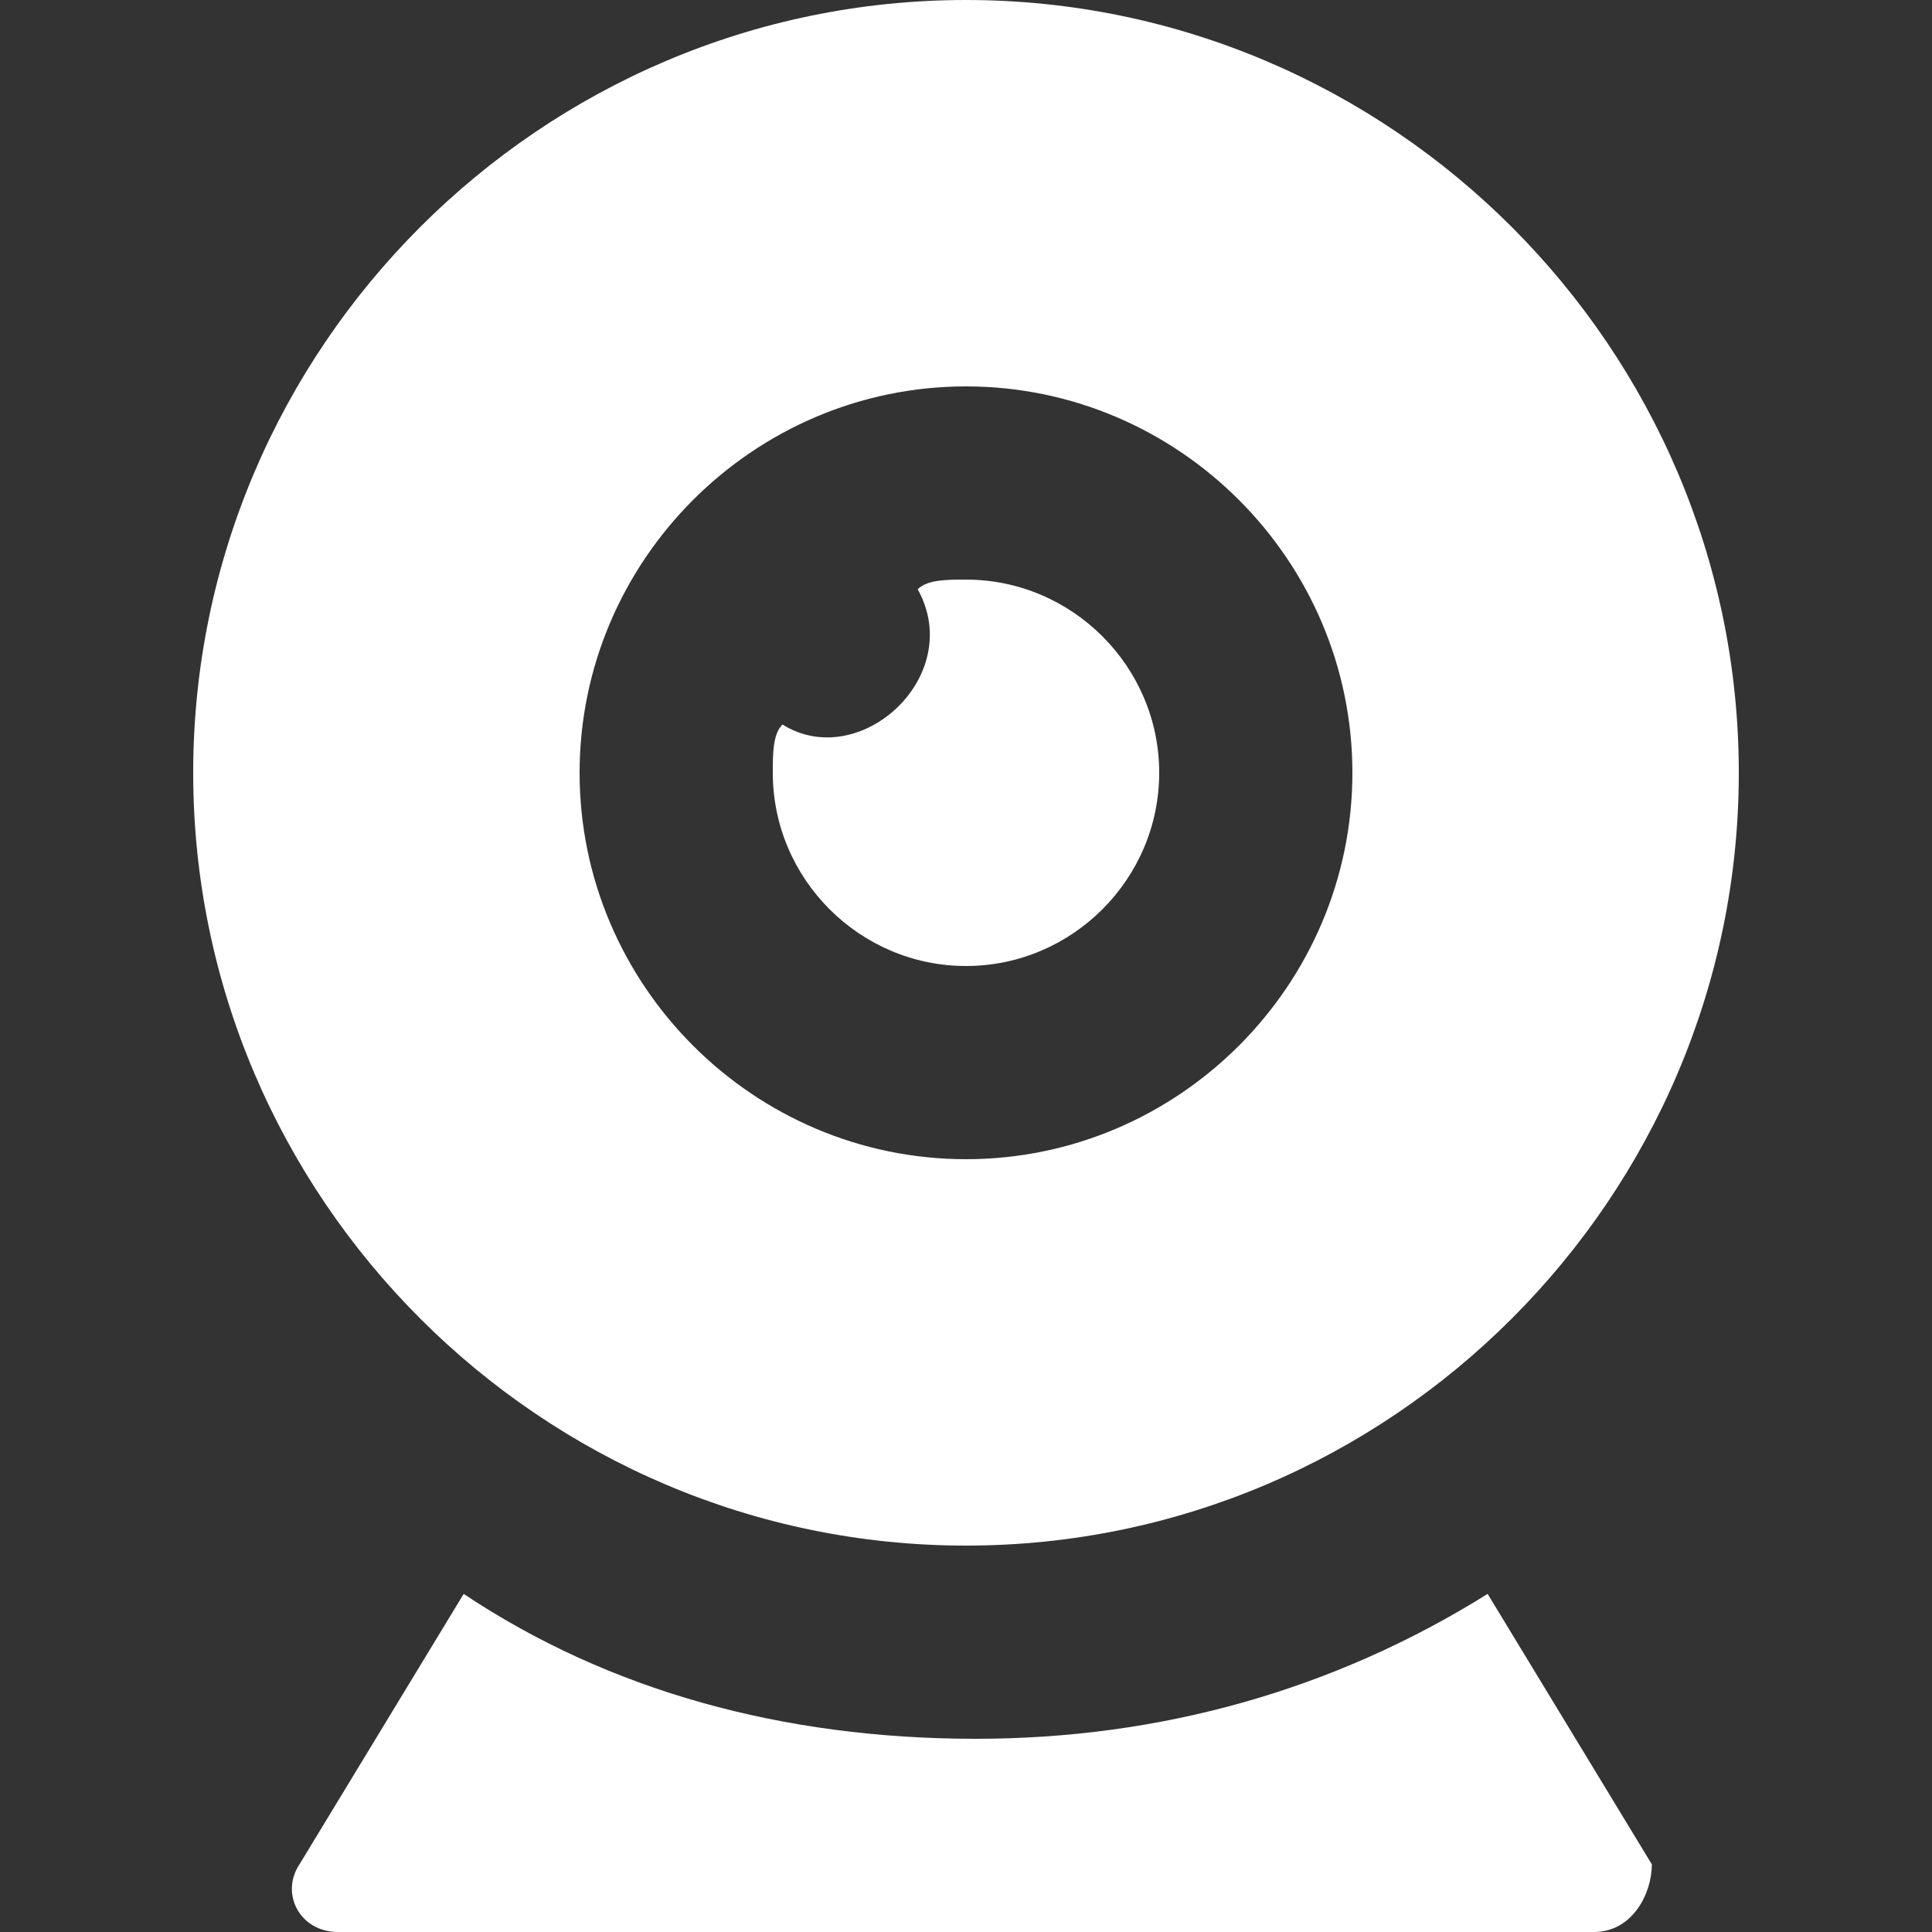
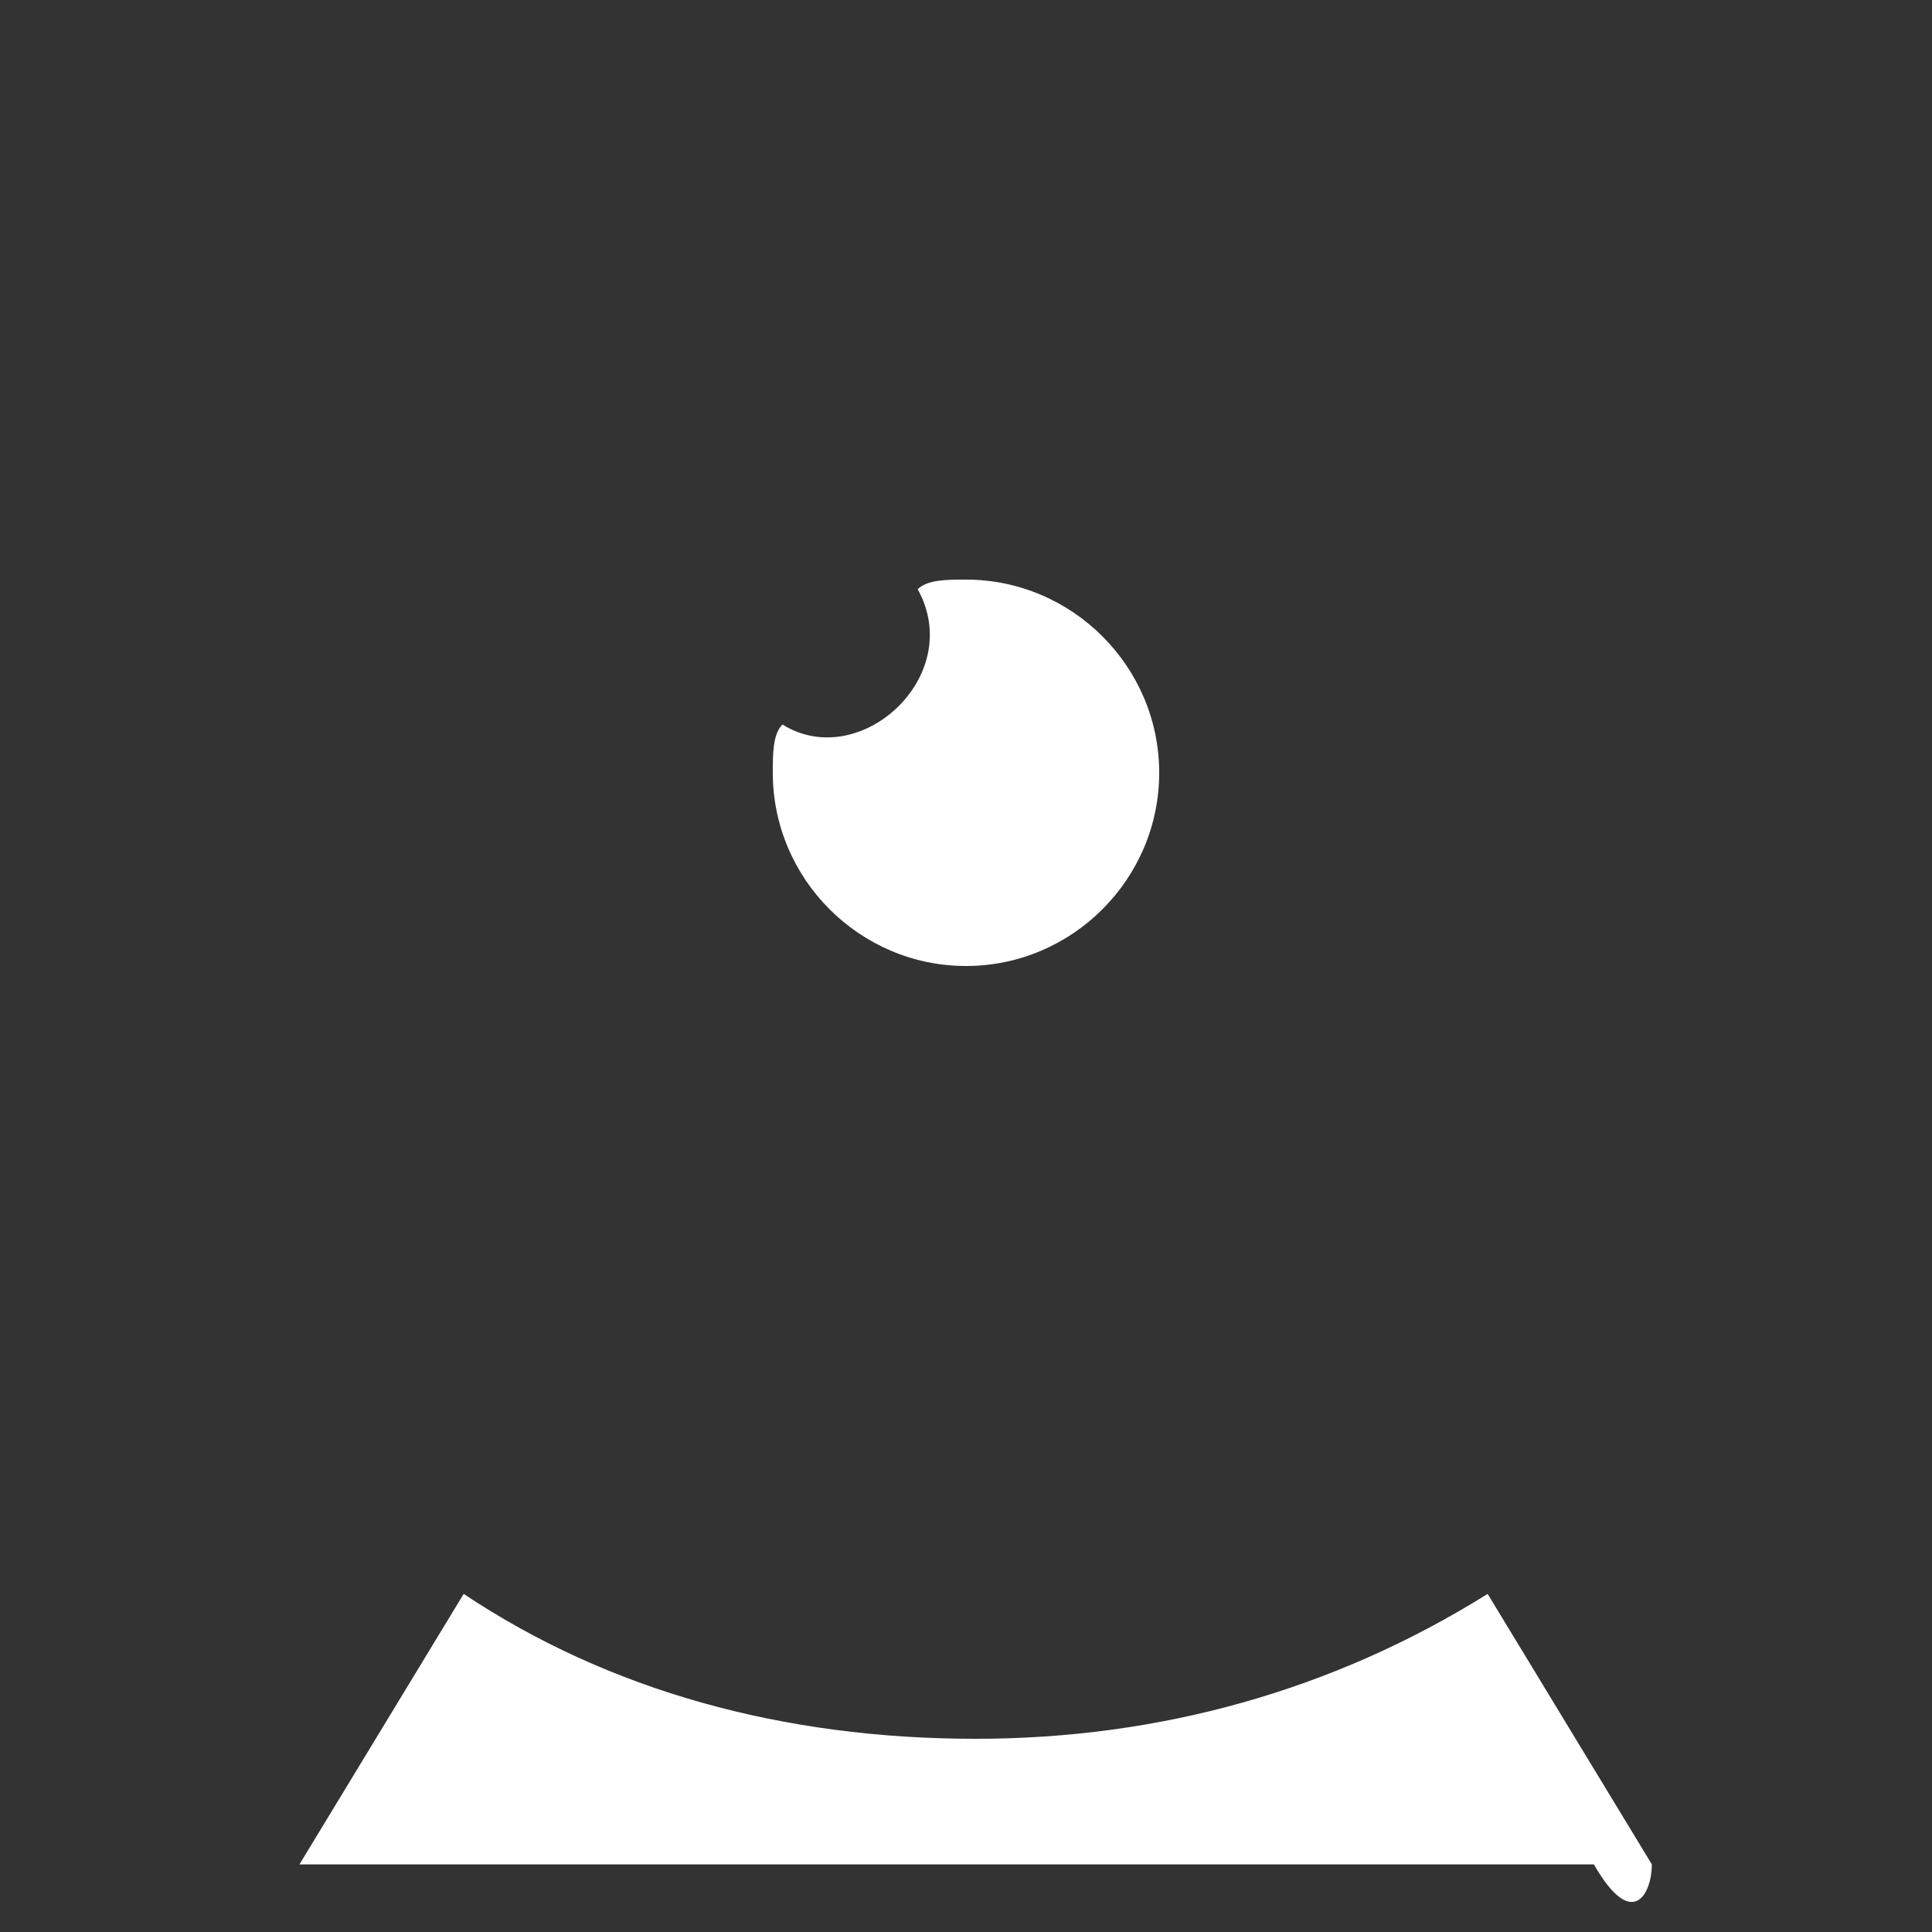
<svg xmlns="http://www.w3.org/2000/svg" width="108" height="108" viewBox="0 0 108 108" fill="none">
  <rect x="0" y="0" width="108" height="108" fill="#333333" stroke="none" />
-   <path d="M54 0C30.24 0 10.8 19.44 10.8 43.2C10.8 66.96 30.24 86.4 54 86.4C77.76 86.4 97.2 66.96 97.2 43.2C97.2 19.44 77.76 0 54 0ZM54 64.8C42.12 64.8 32.4 55.08 32.4 43.2C32.4 31.32 42.12 21.6 54 21.6C65.88 21.6 75.6 31.32 75.6 43.2C75.6 55.08 65.88 64.8 54 64.8Z" fill="white" />
-   <path d="M54 32.4C52.92 32.4 51.84 32.4 51.3 32.94C54 37.8 48.06 43.2 43.74 40.5C43.2 41.04 43.2 42.12 43.2 43.2C43.2 49.14 48.06 54 54 54C59.94 54 64.8 49.14 64.8 43.2C64.8 37.26 59.94 32.4 54 32.4ZM83.16 89.1C74.52 94.5 64.8 97.2 54.54 97.2C43.74 97.2 34.02 94.5 25.92 89.1L16.74 104.22C15.66 105.84 16.74 108 18.9 108H89.1C91.26 108 92.34 105.84 92.34 104.22L83.16 89.1Z" fill="white" />
+   <path d="M54 32.4C52.92 32.4 51.84 32.4 51.3 32.94C54 37.8 48.06 43.2 43.74 40.5C43.2 41.04 43.2 42.12 43.2 43.2C43.2 49.14 48.06 54 54 54C59.94 54 64.8 49.14 64.8 43.2C64.8 37.26 59.94 32.4 54 32.4ZM83.16 89.1C74.52 94.5 64.8 97.2 54.54 97.2C43.74 97.2 34.02 94.5 25.92 89.1L16.74 104.22H89.1C91.26 108 92.34 105.84 92.34 104.22L83.16 89.1Z" fill="white" />
</svg>